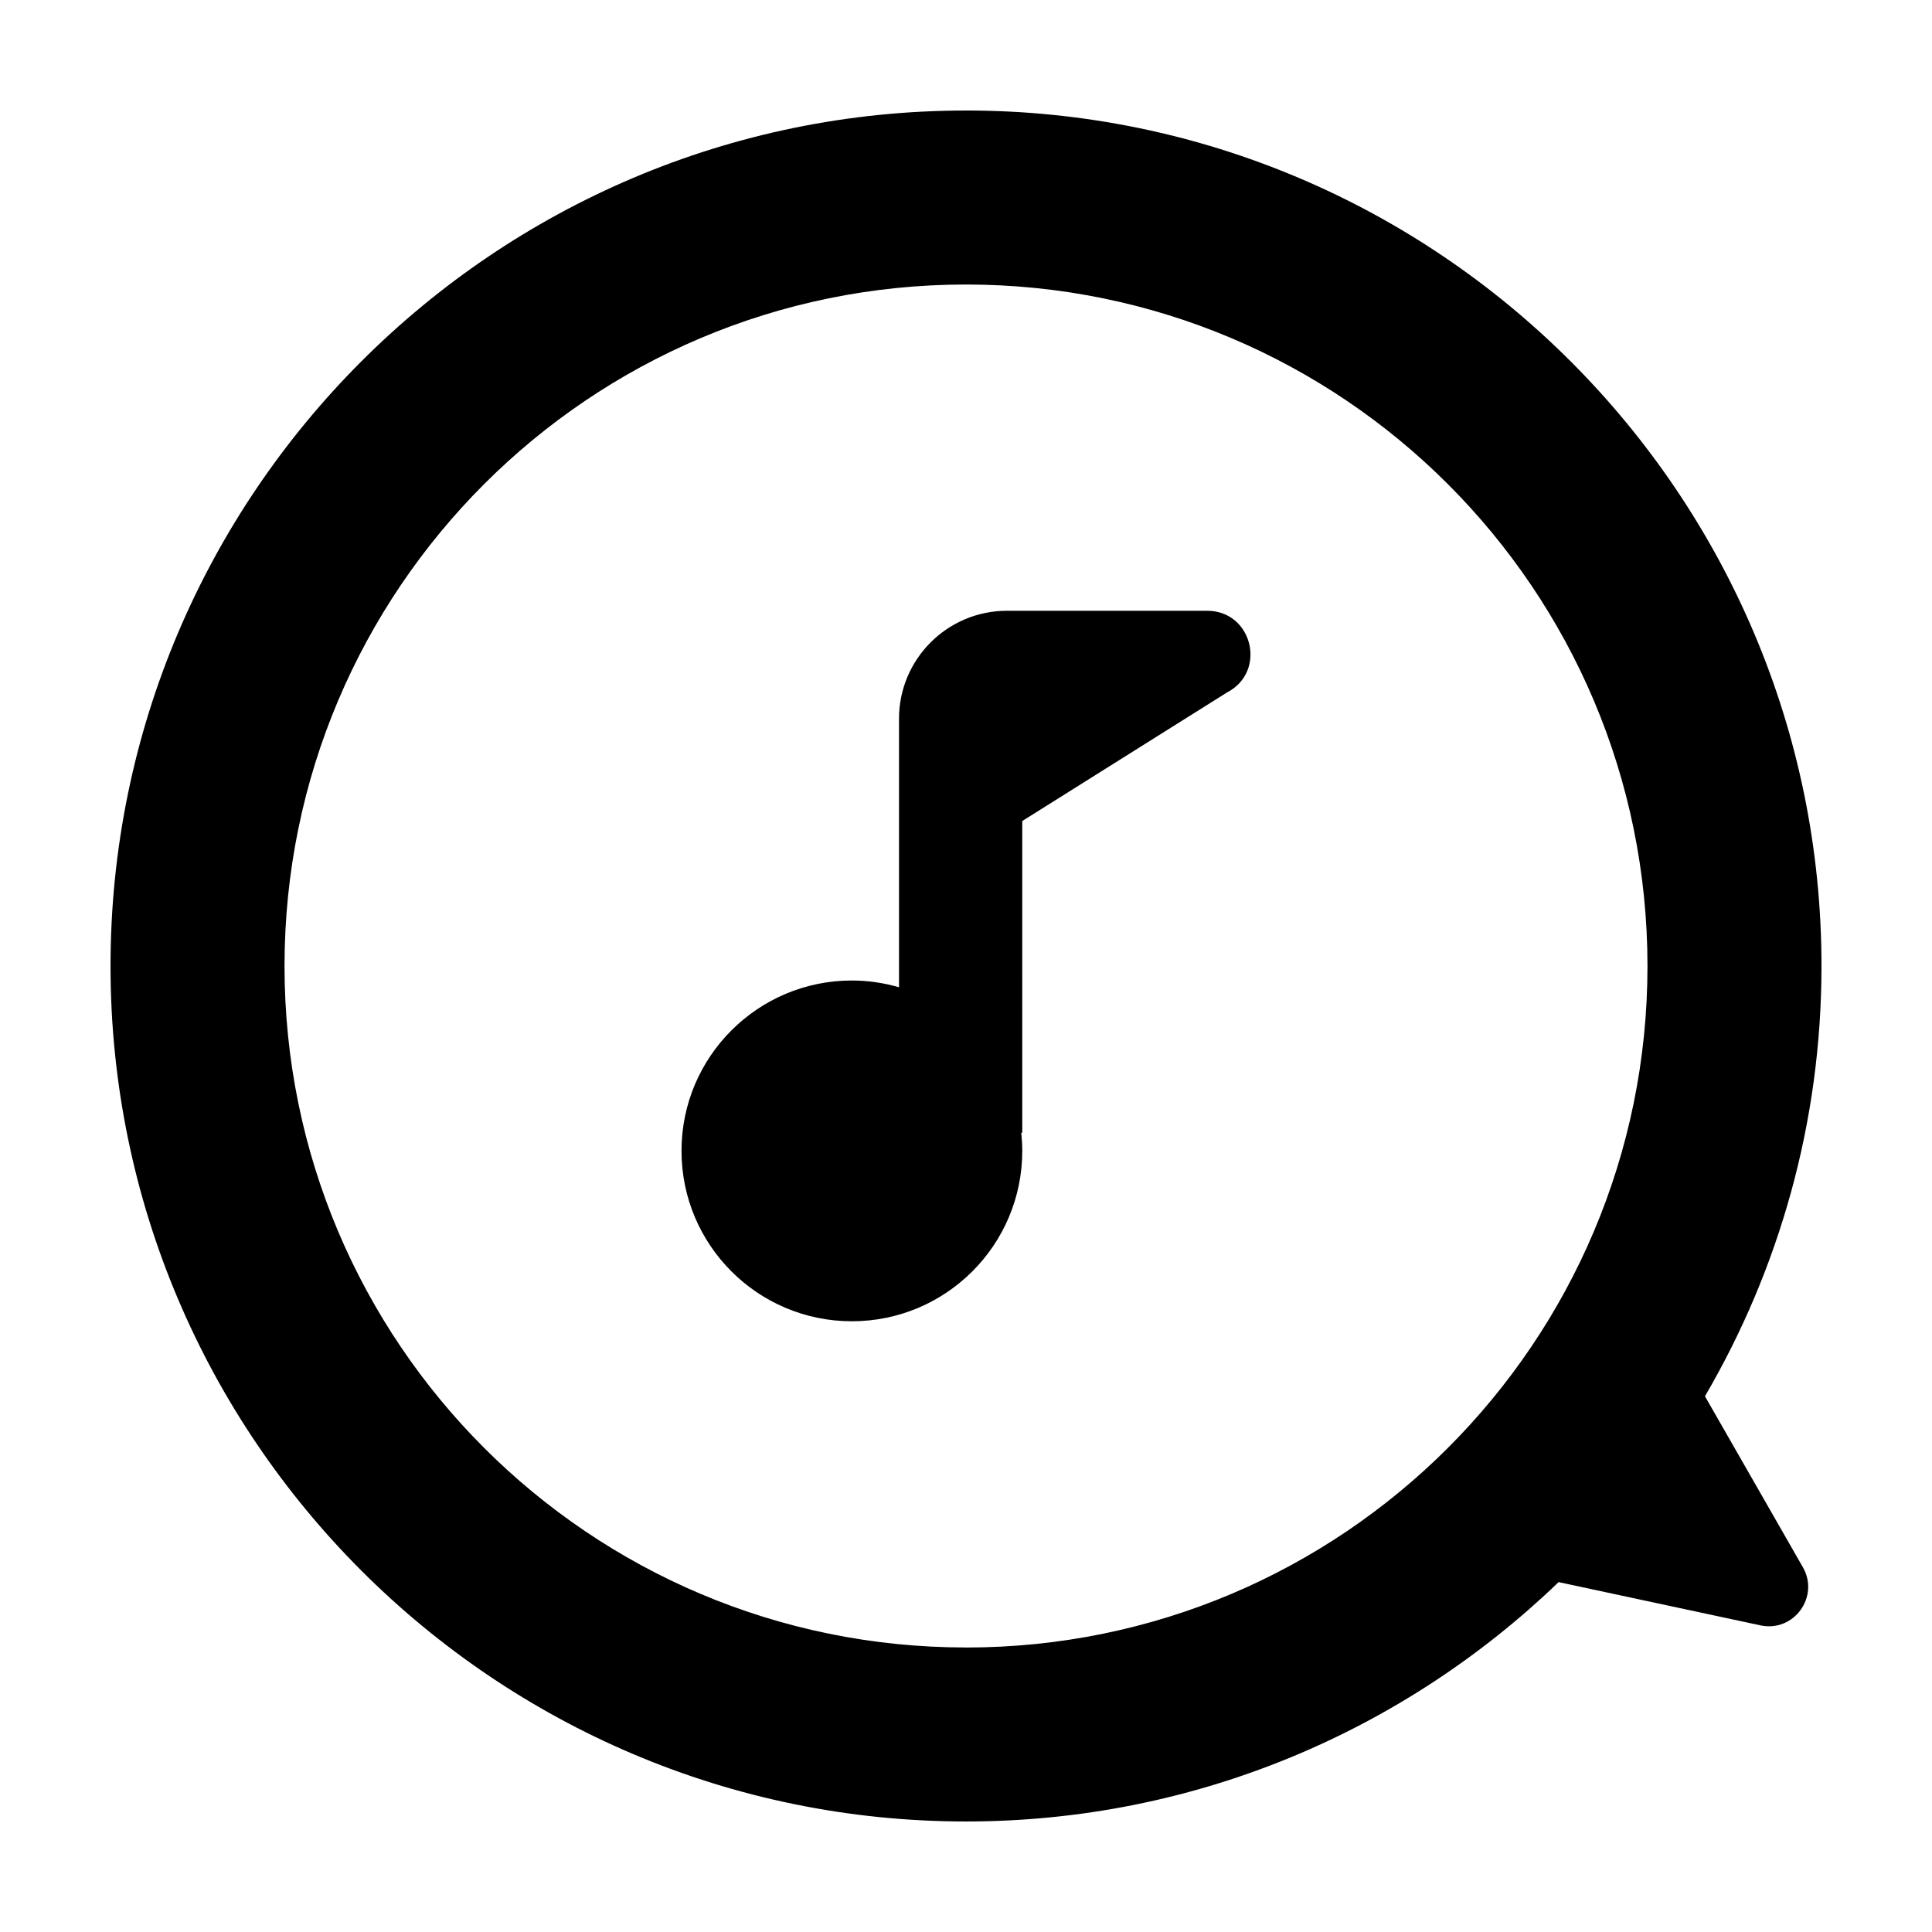
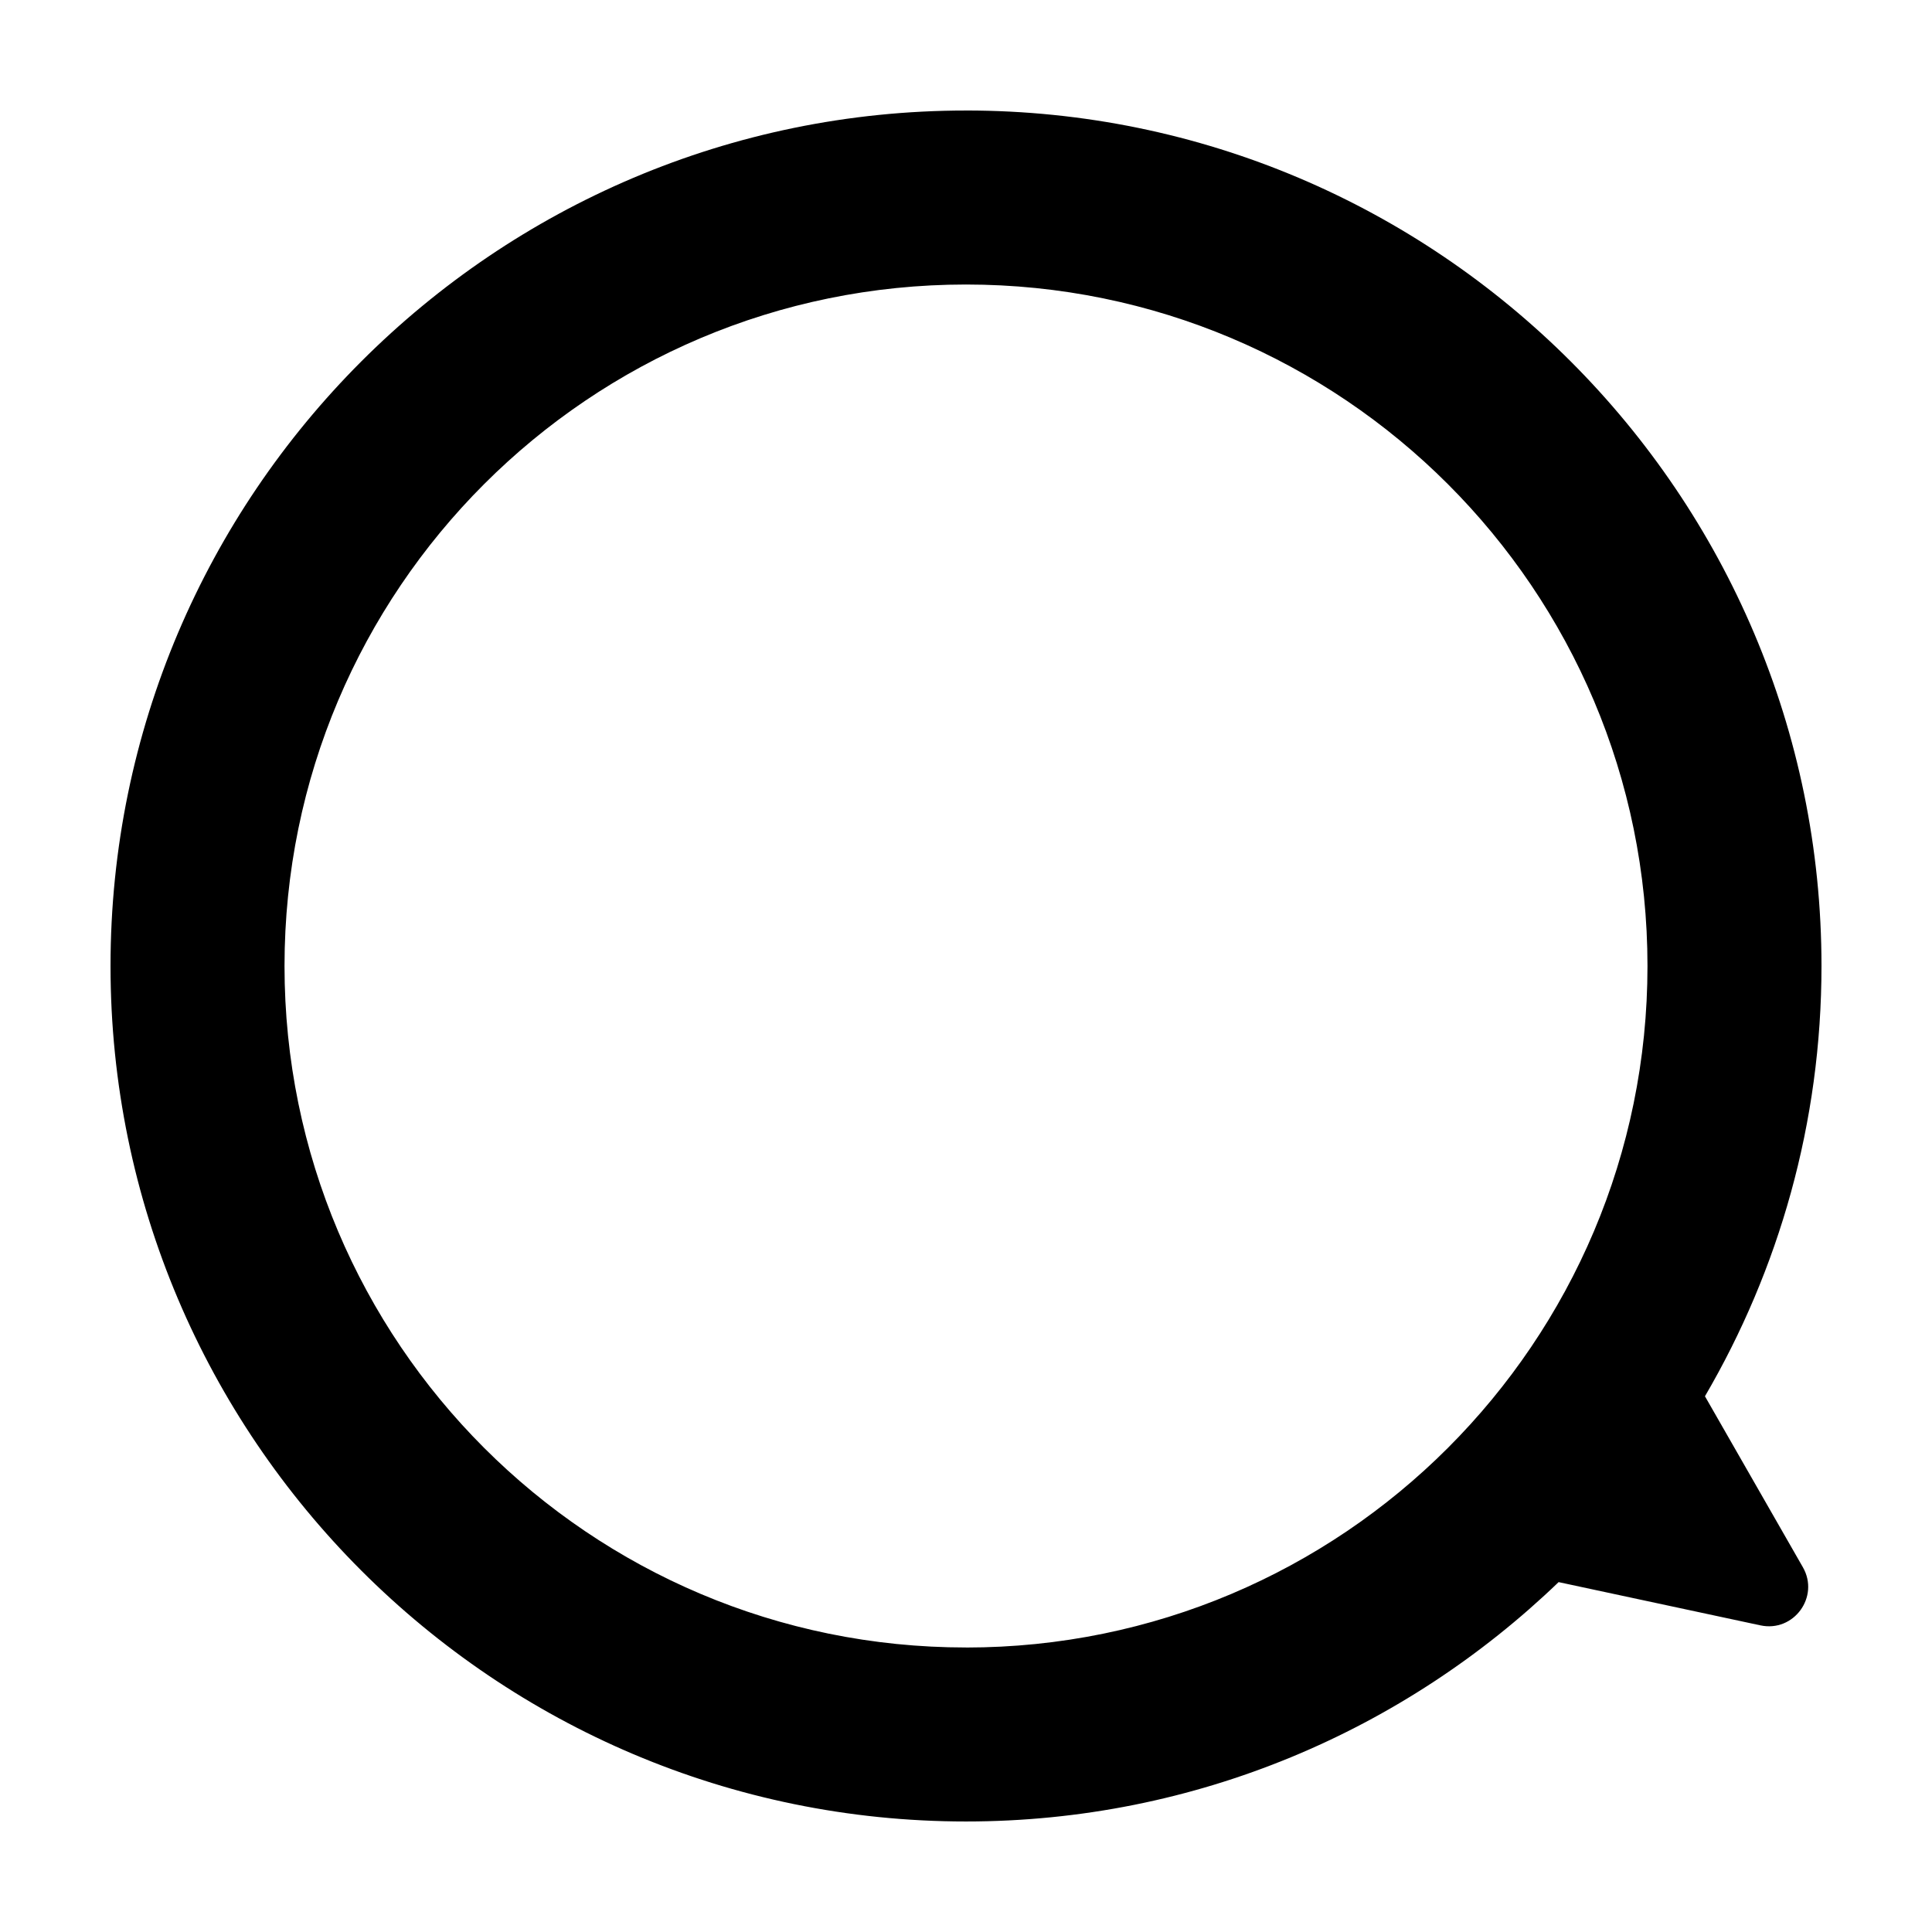
<svg xmlns="http://www.w3.org/2000/svg" fill="#000000" width="800px" height="800px" version="1.1" viewBox="144 144 512 512">
  <g>
-     <path d="m463.91 305.86h-53.043c-15.805 0-28.621 12.812-28.621 28.617v71.156c-3.969-1.145-8.152-1.789-12.488-1.789-24.934 0-45.152 20.211-45.152 45.152 0 24.938 20.211 45.152 45.152 45.152 24.938 0 45.152-20.211 45.152-45.152 0-1.629-0.098-3.234-0.262-4.816l0.262 0.016-0.004-82.617 54.277-34.078c10.66-5.523 6.734-21.641-5.273-21.641z" />
    <path d="m400 173.29c-125.01 0-226.71 101.7-226.71 226.71s101.7 226.71 226.71 226.71c60.922 0 116.27-24.199 157.05-63.434l53.484 11.461c8.832 1.895 15.738-7.562 11.25-15.402l-25.953-45.312c19.594-33.531 30.883-72.477 30.883-114.03 0-125.01-101.7-226.71-226.71-226.71zm0 407.31c-99.746 0-180.6-80.855-180.6-180.6s80.855-180.6 180.6-180.6c99.742 0.004 180.6 80.859 180.6 180.61 0 99.742-80.855 180.6-180.6 180.6z" />
  </g>
</svg>